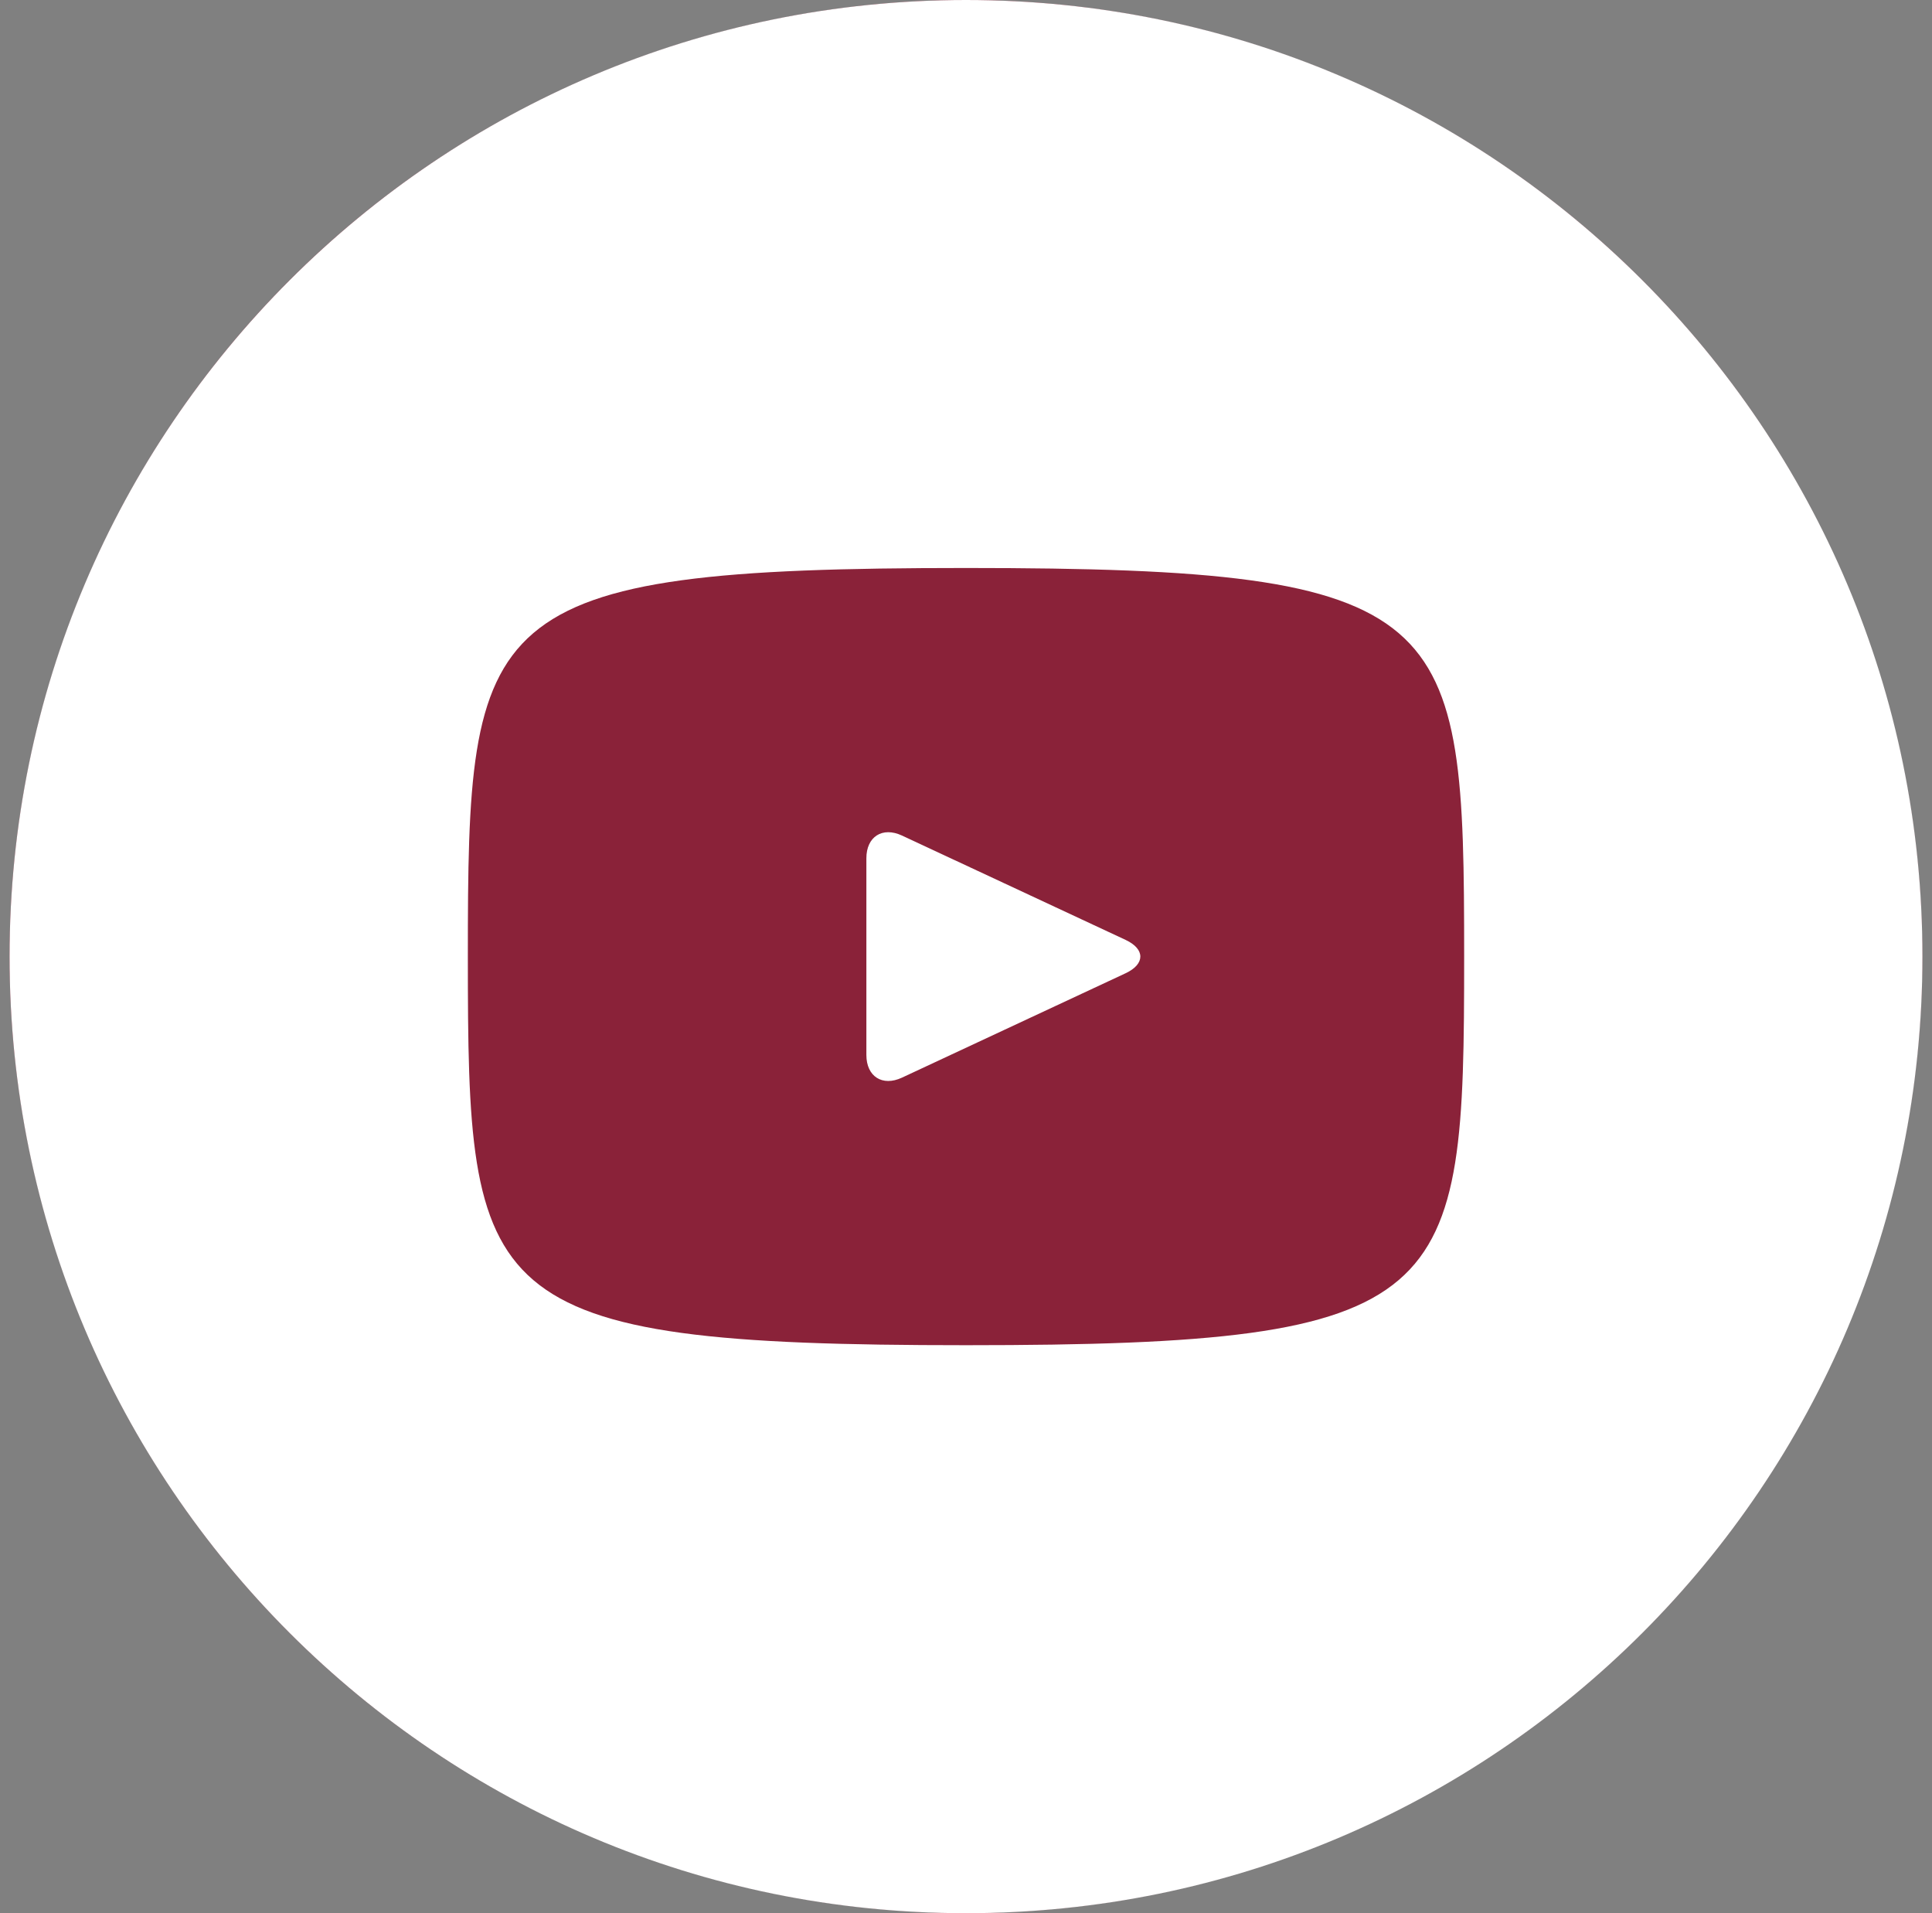
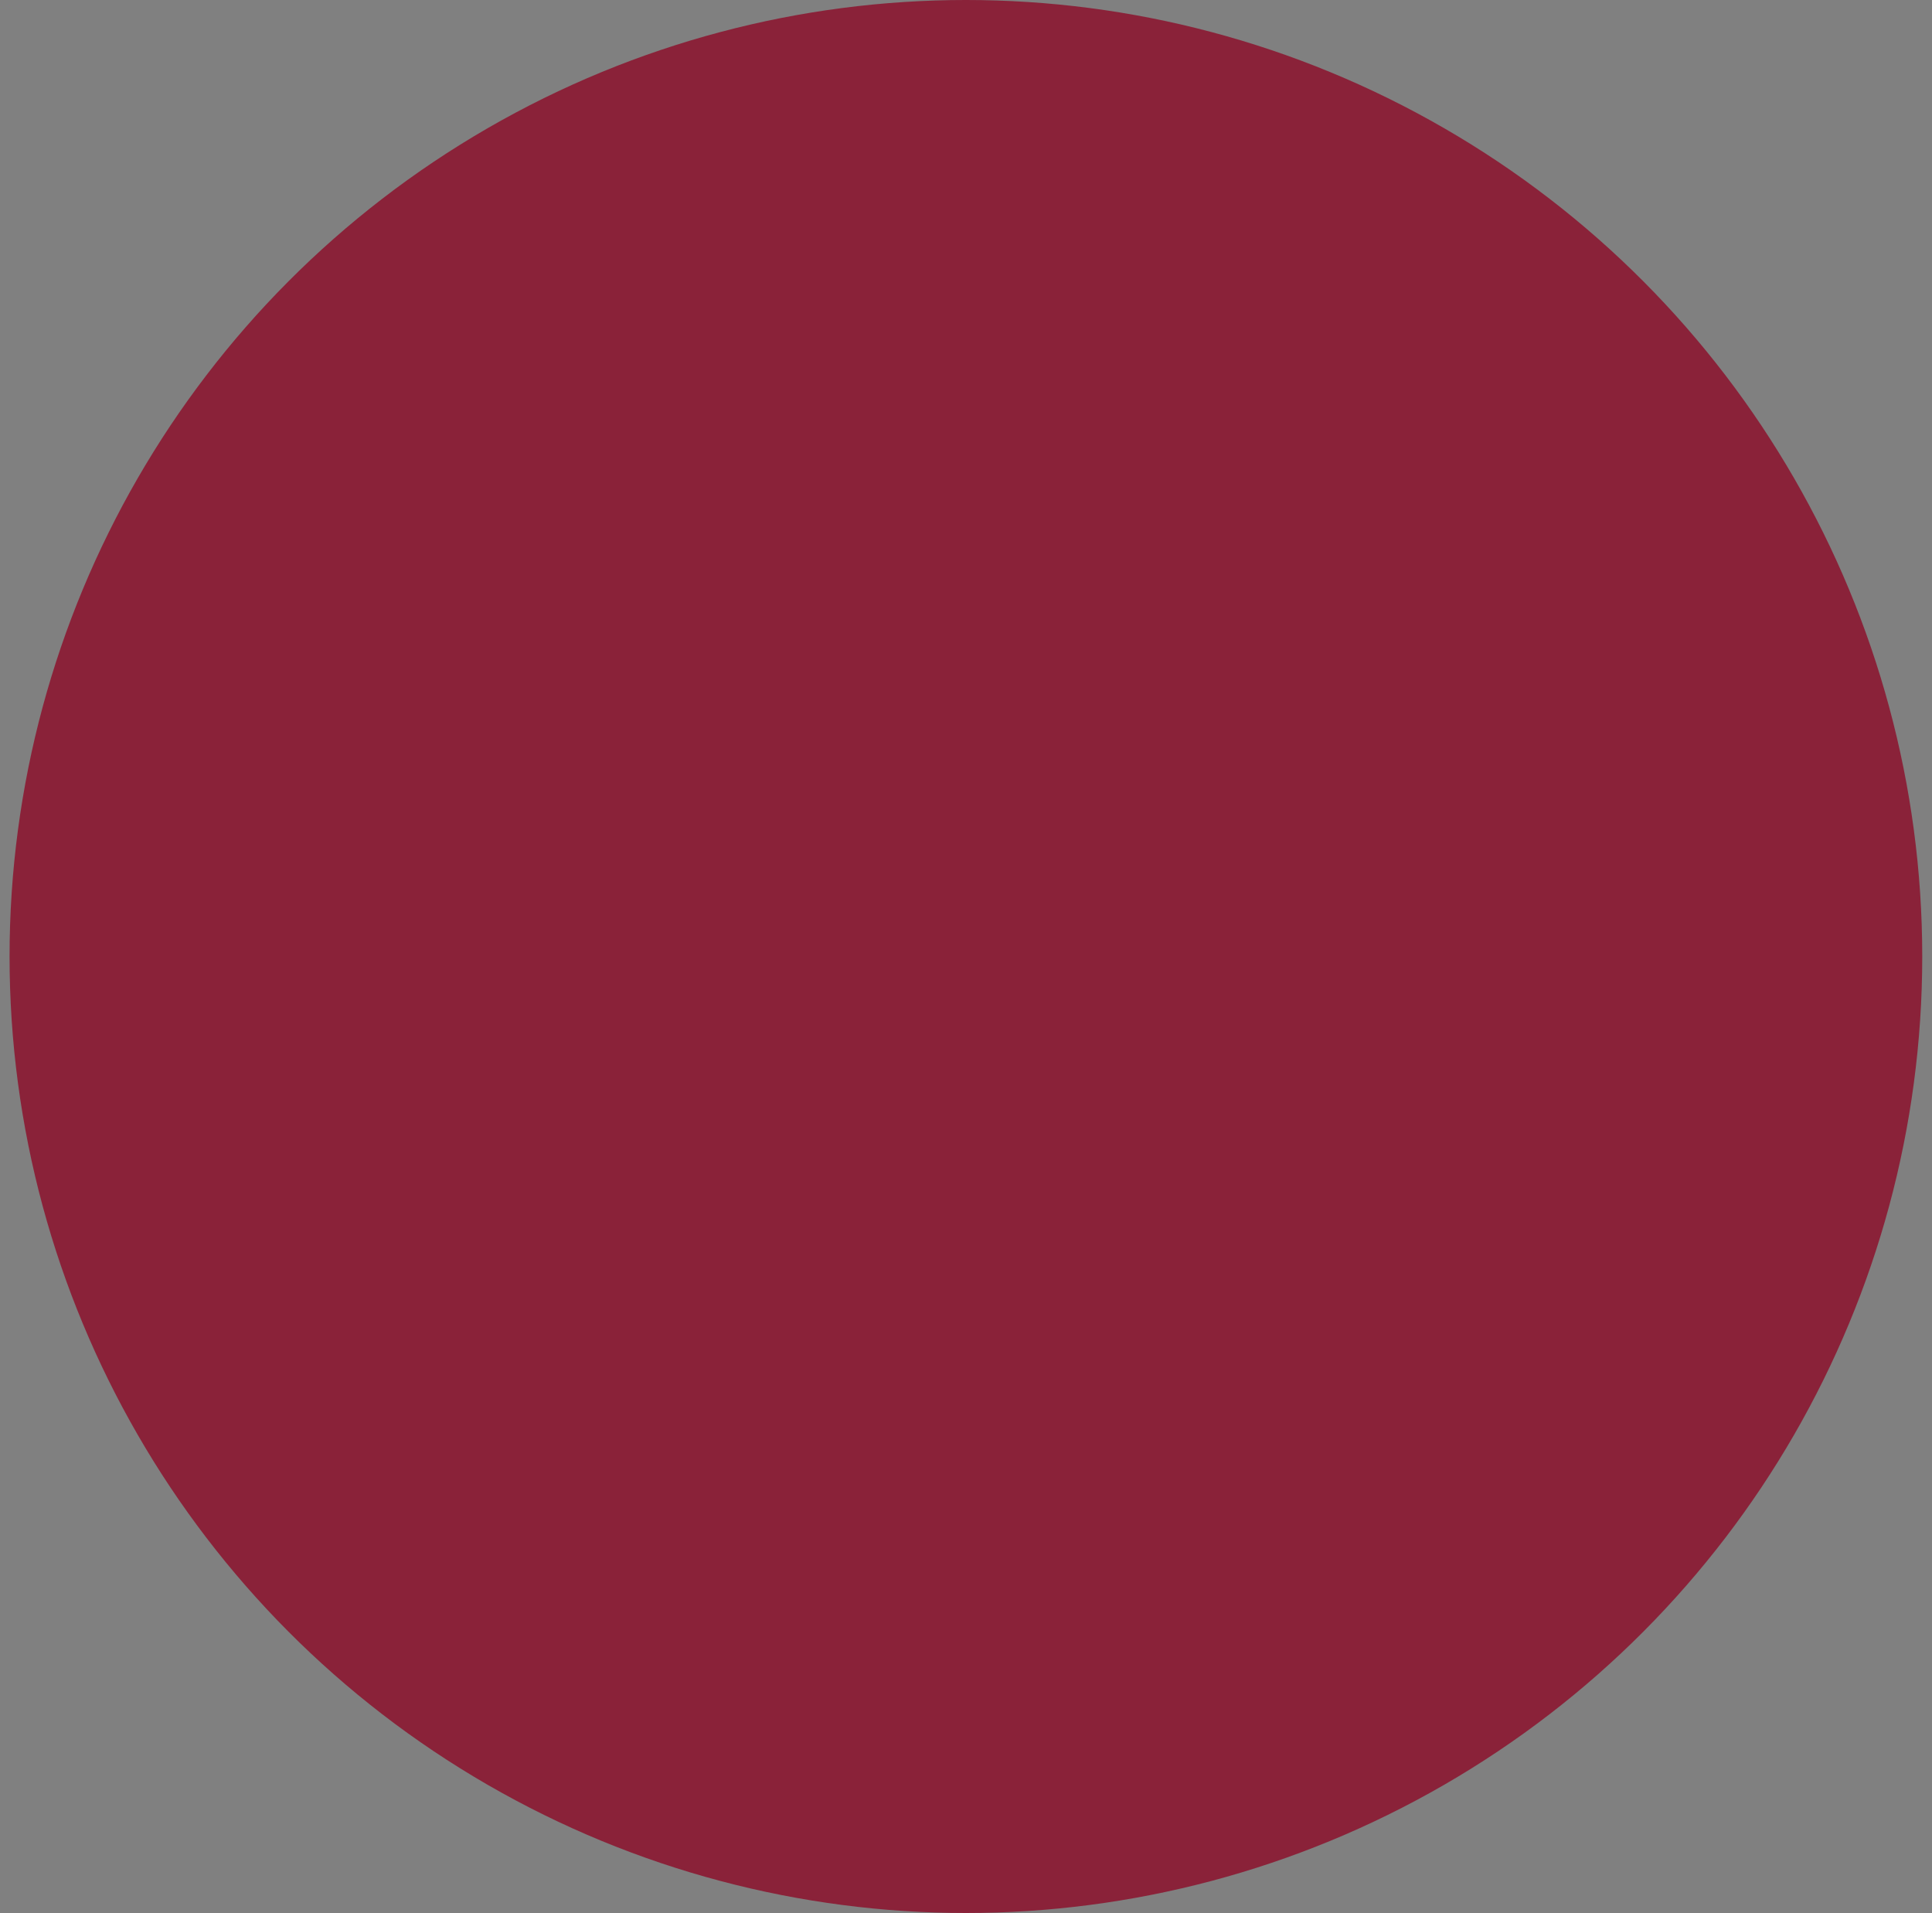
<svg xmlns="http://www.w3.org/2000/svg" width="101" height="100" viewBox="0 0 101 100" fill="none">
  <rect x="0" y="0" width="101" height="100" fill="#808080" stroke="none" />
  <circle cx="50.495" cy="49.995" r="49.995" fill="#8A2239" />
-   <path d="M58.849 49.13L47.151 43.672C46.13 43.198 45.292 43.729 45.292 44.859V55.141C45.292 56.271 46.13 56.802 47.151 56.328L58.844 50.87C59.87 50.391 59.87 49.609 58.849 49.13ZM50.5 0C22.885 0 0.5 22.385 0.5 50C0.5 77.615 22.885 100 50.5 100C78.115 100 100.5 77.615 100.5 50C100.5 22.385 78.115 0 50.5 0ZM50.5 70.312C24.906 70.312 24.458 68.005 24.458 50C24.458 31.995 24.906 29.688 50.5 29.688C76.094 29.688 76.542 31.995 76.542 50C76.542 68.005 76.094 70.312 50.5 70.312Z" fill="white" />
</svg>